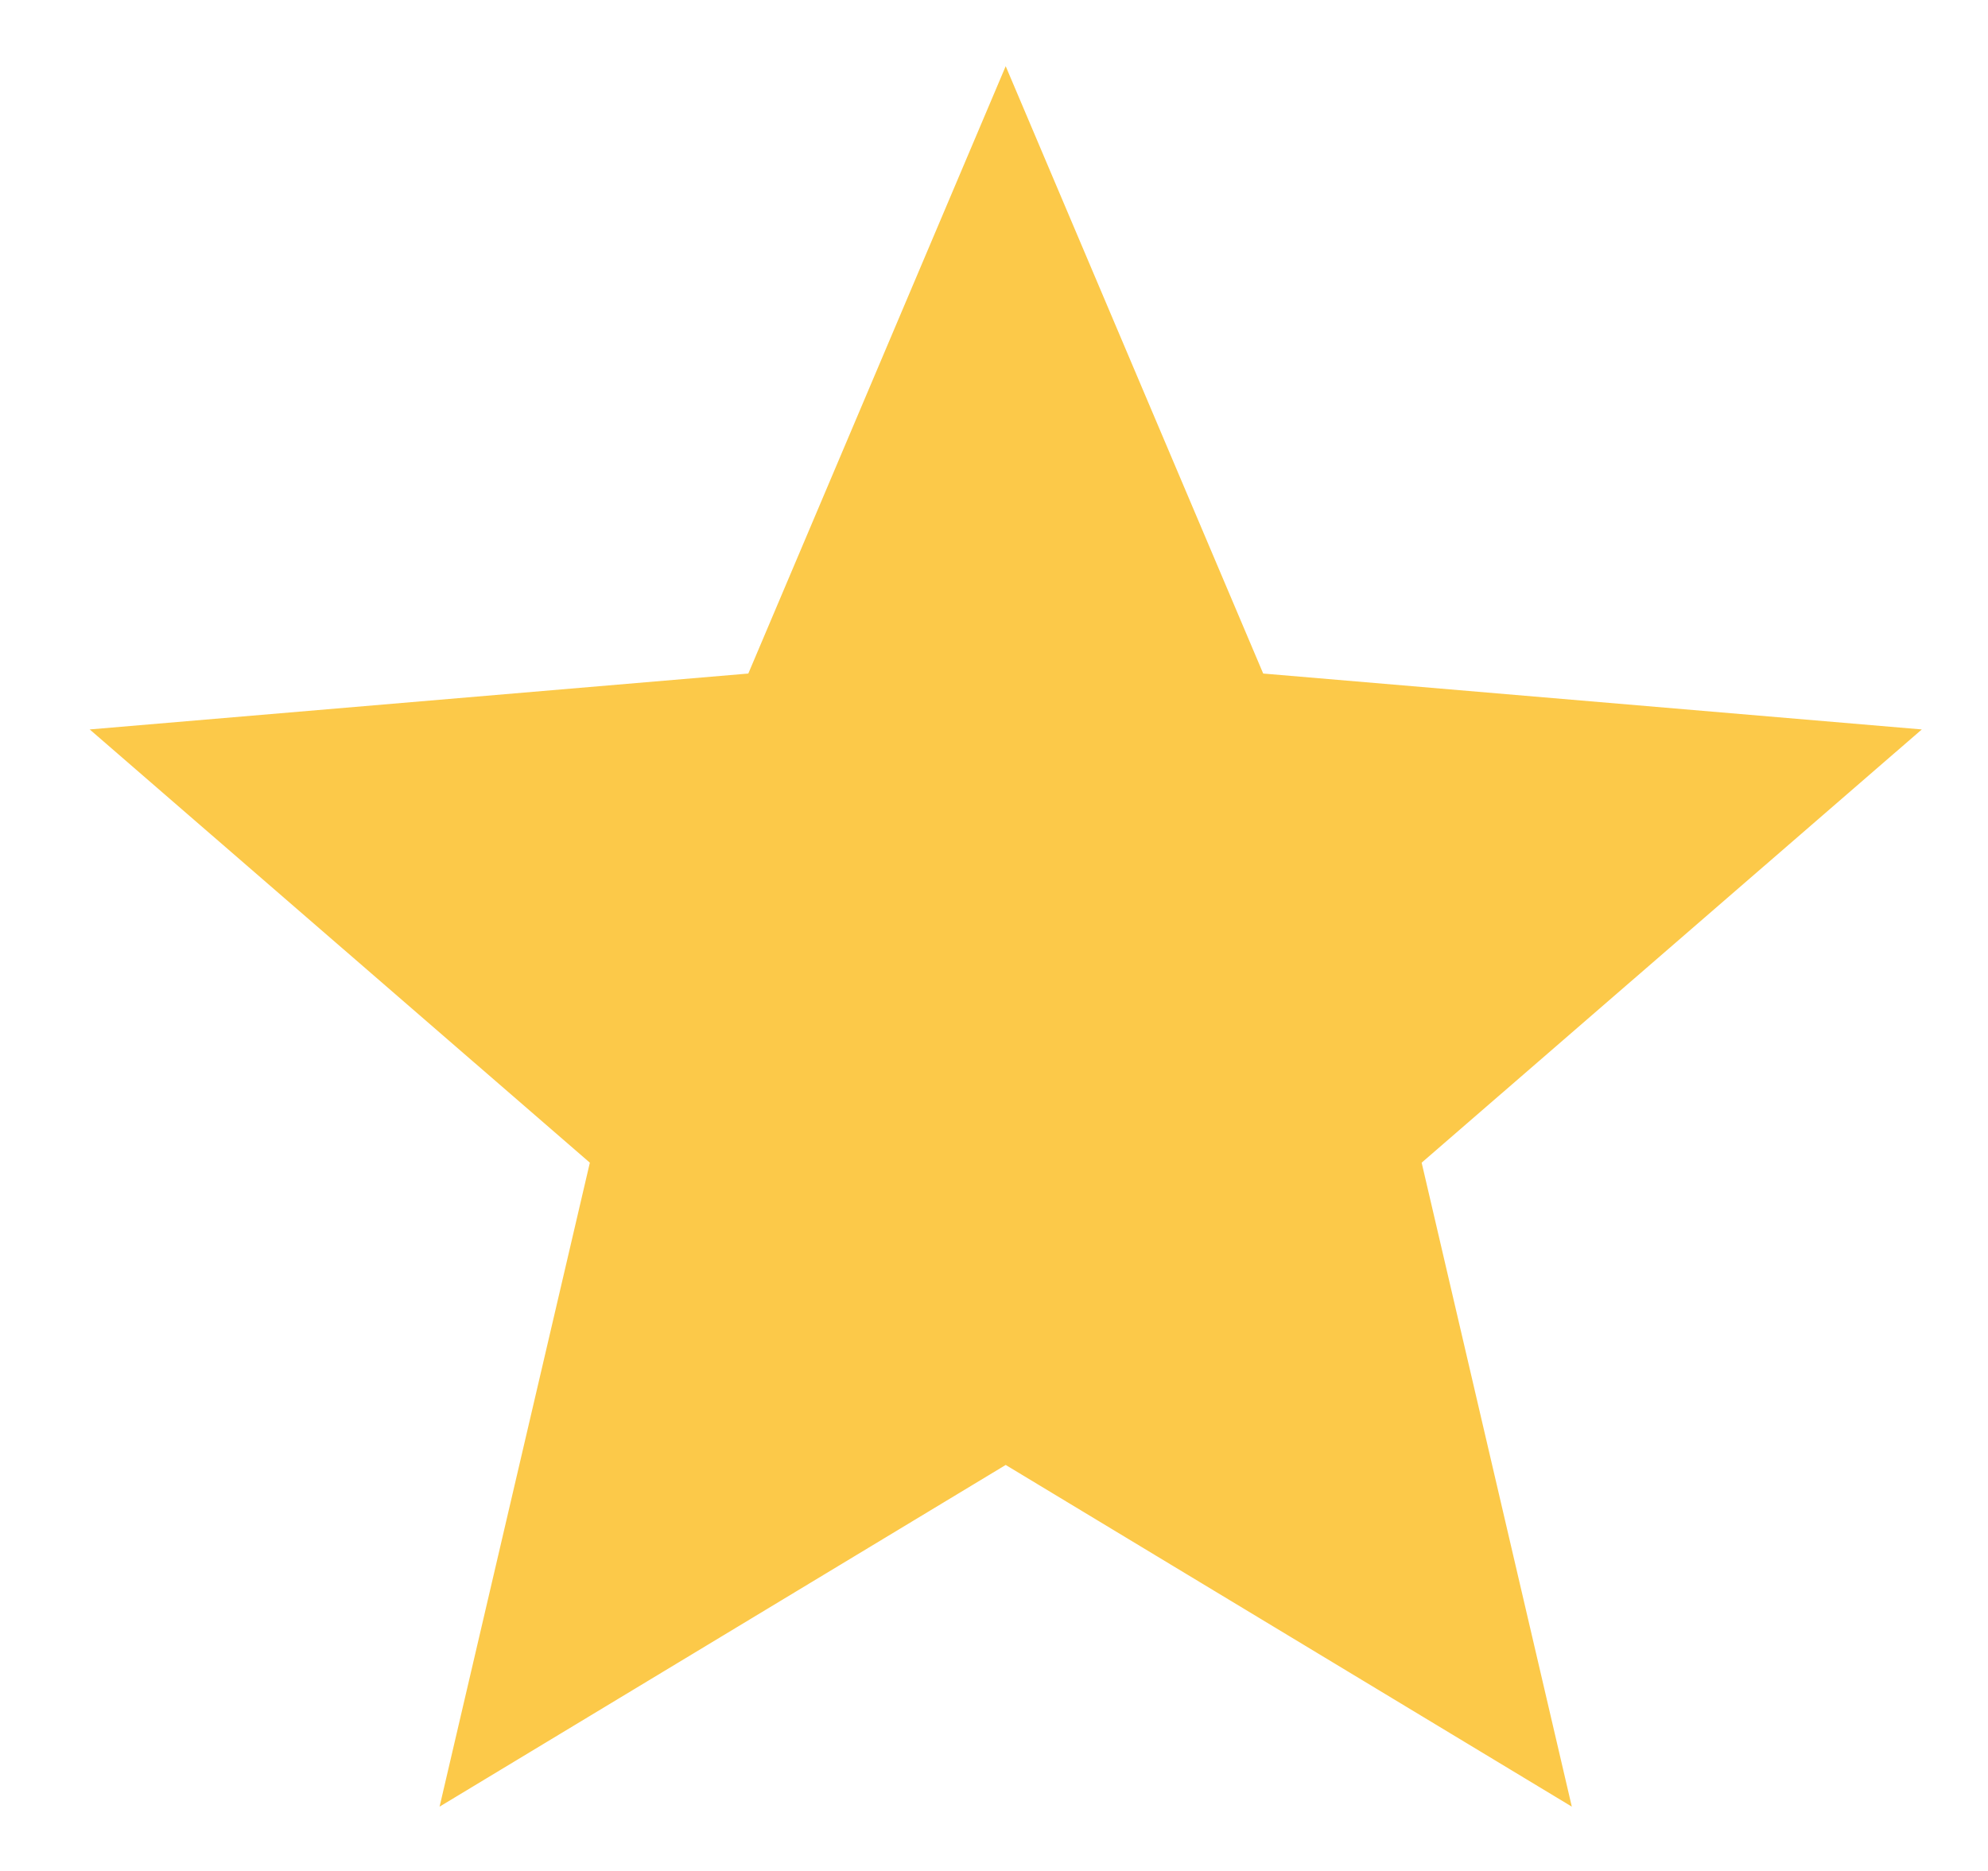
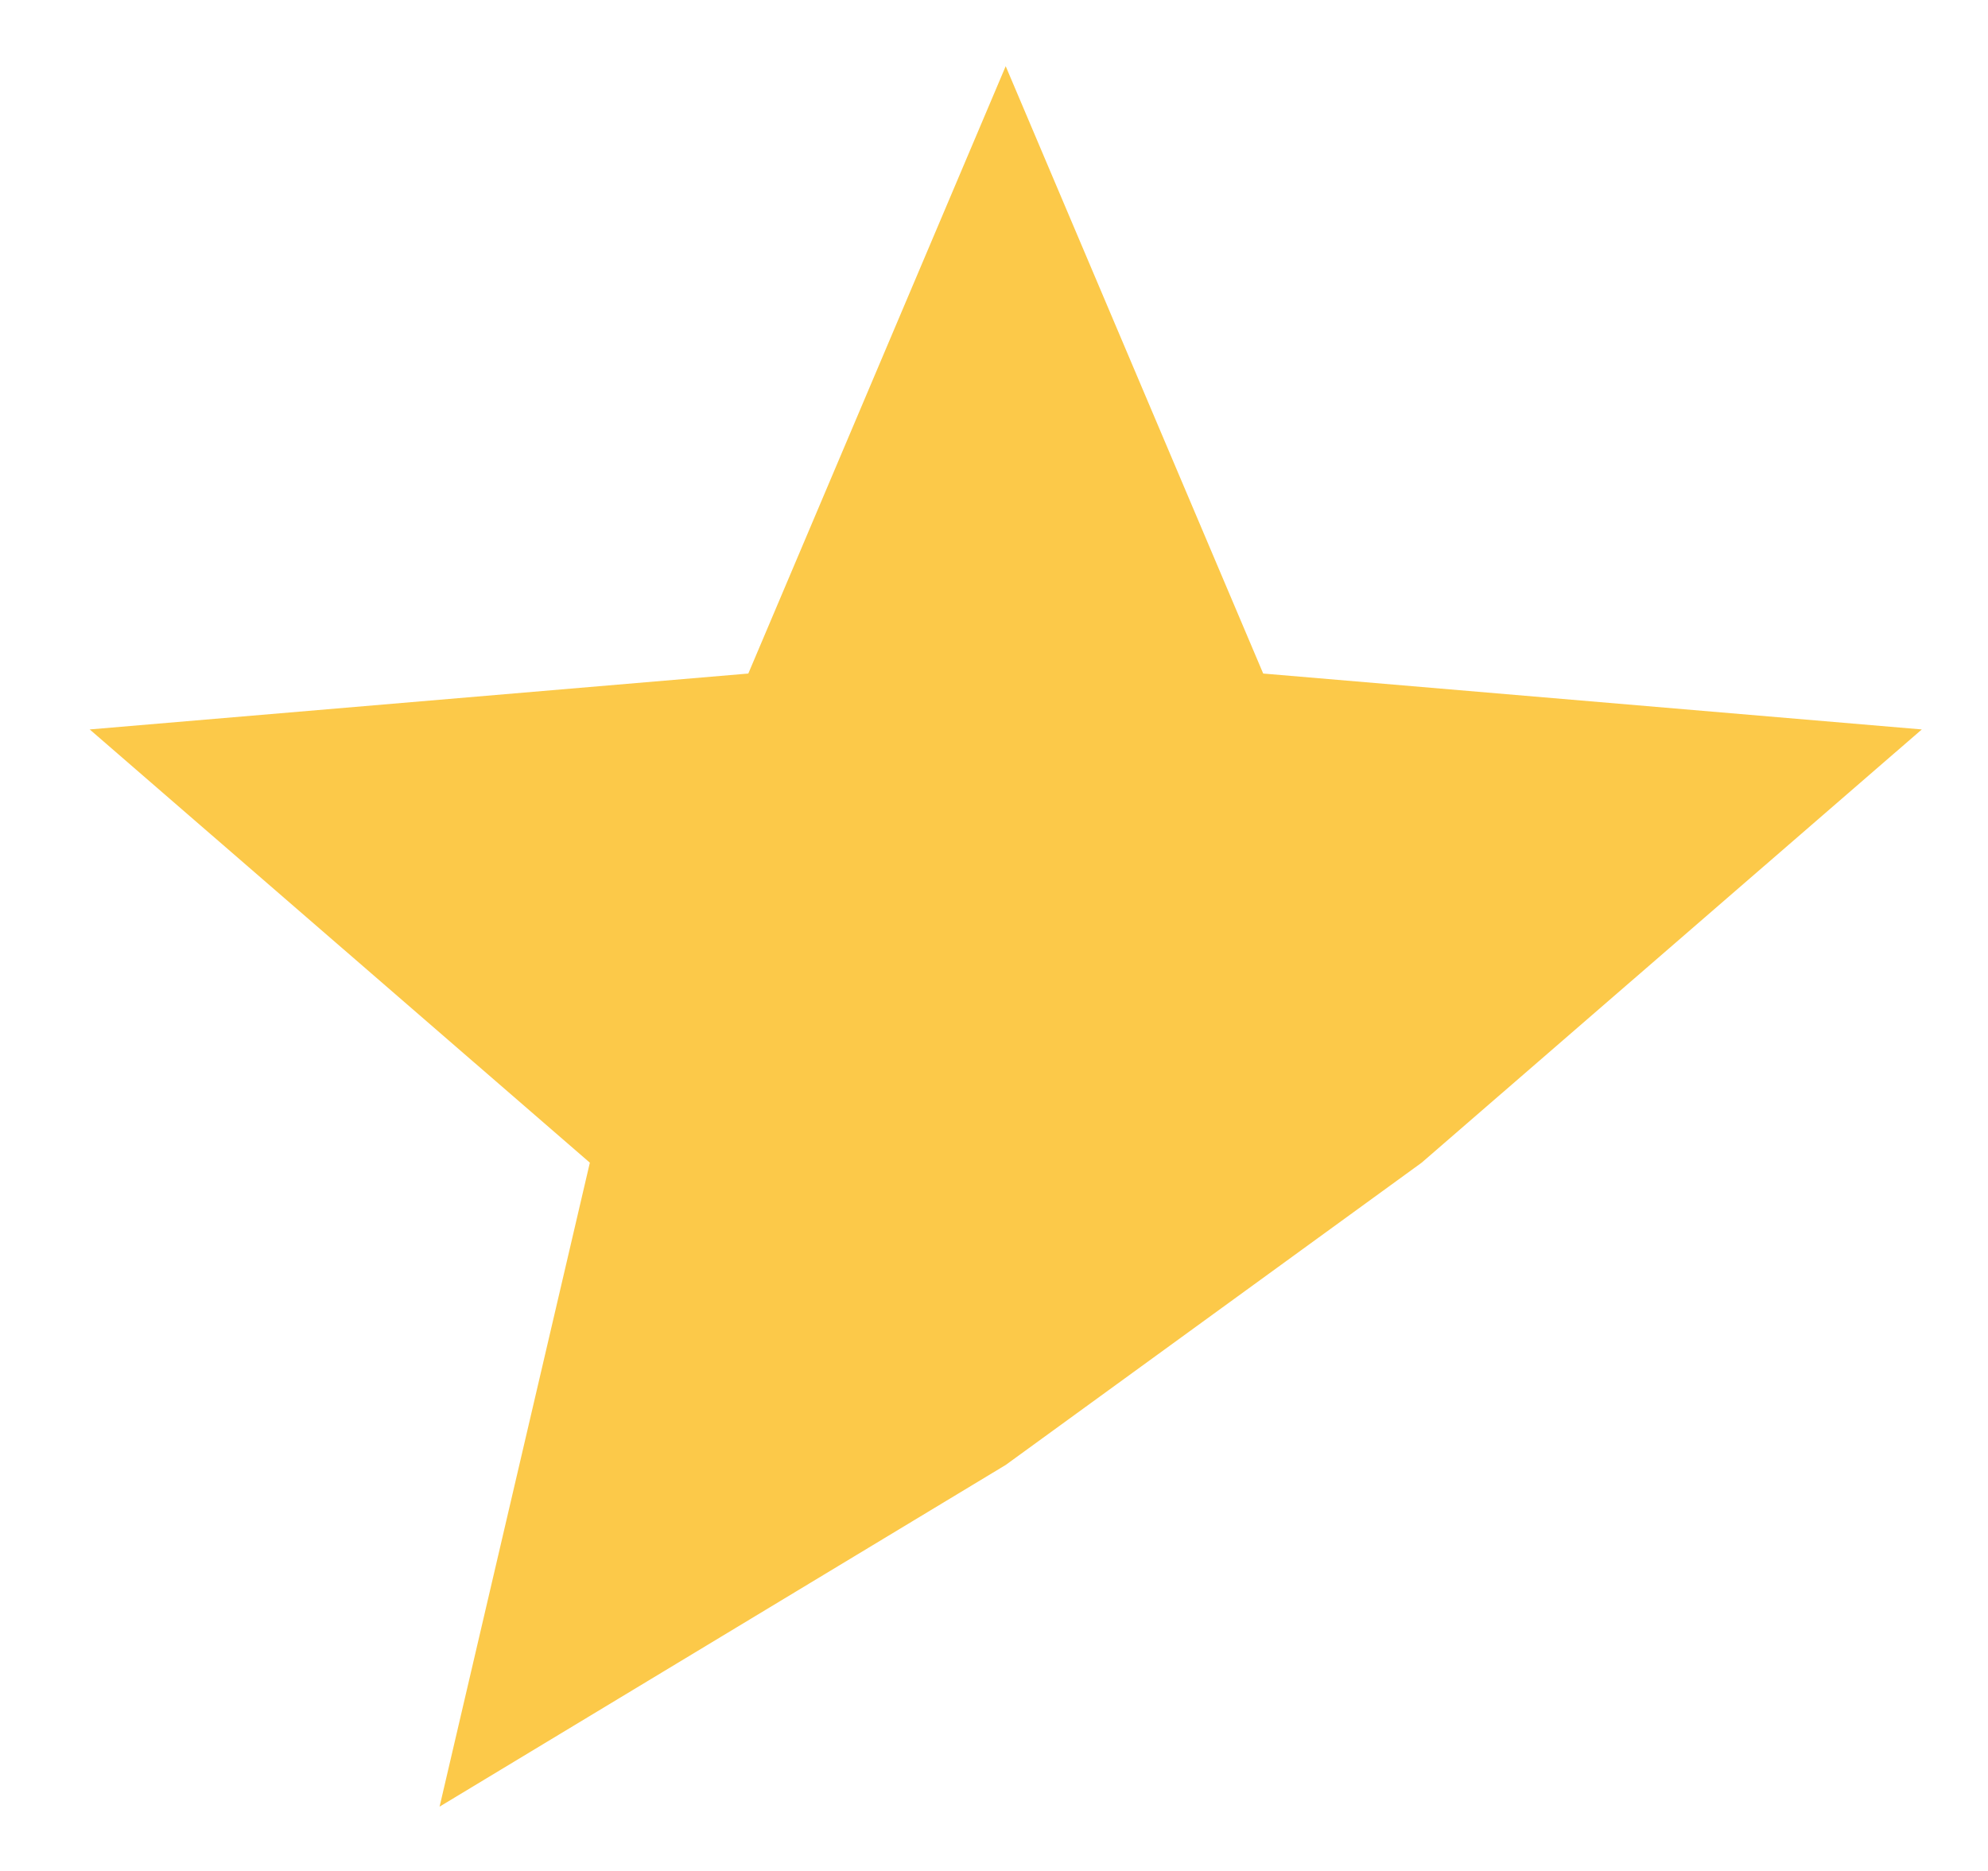
<svg xmlns="http://www.w3.org/2000/svg" width="17" height="16" viewBox="0 0 17 16" fill="none">
-   <path d="M8.6 12.528L13.441 15.45L12.157 9.943L16.434 6.238L10.802 5.76L8.6 0.566L6.399 5.76L0.767 6.238L5.044 9.943L3.759 15.45L8.6 12.528Z" fill="#FCC949" />
+   <path d="M8.6 12.528L12.157 9.943L16.434 6.238L10.802 5.76L8.6 0.566L6.399 5.76L0.767 6.238L5.044 9.943L3.759 15.45L8.6 12.528Z" fill="#FCC949" />
</svg>